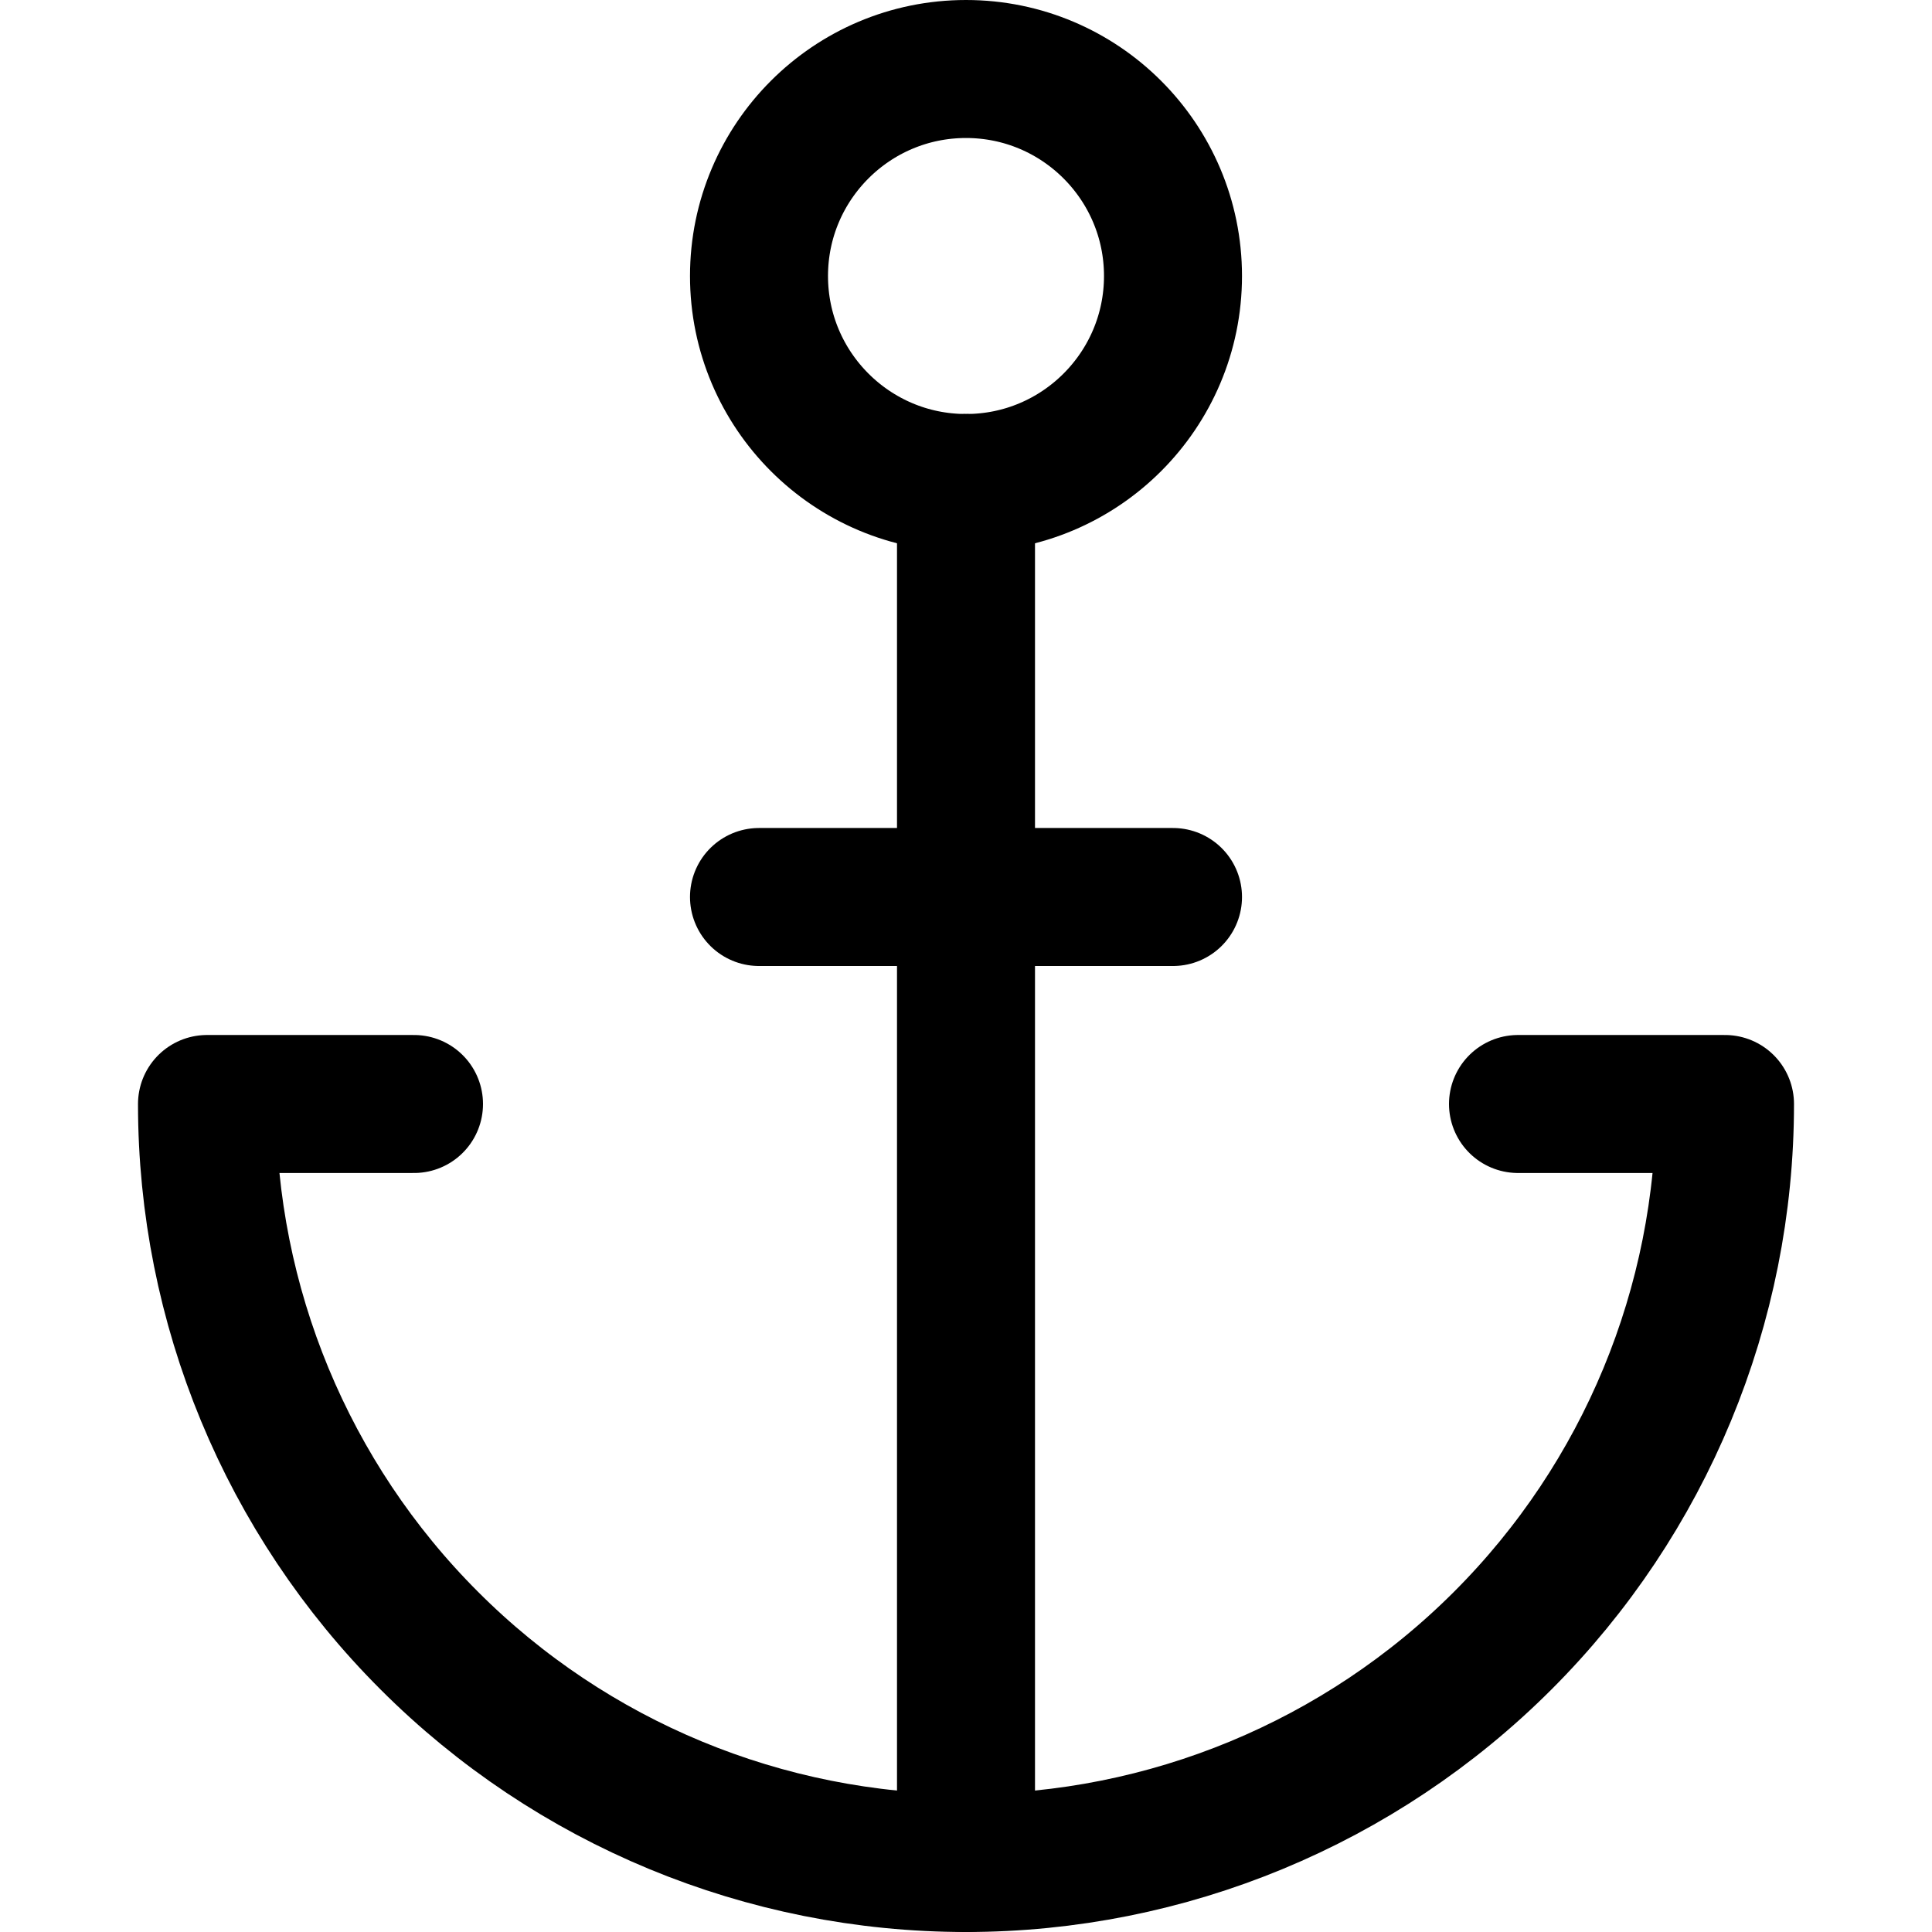
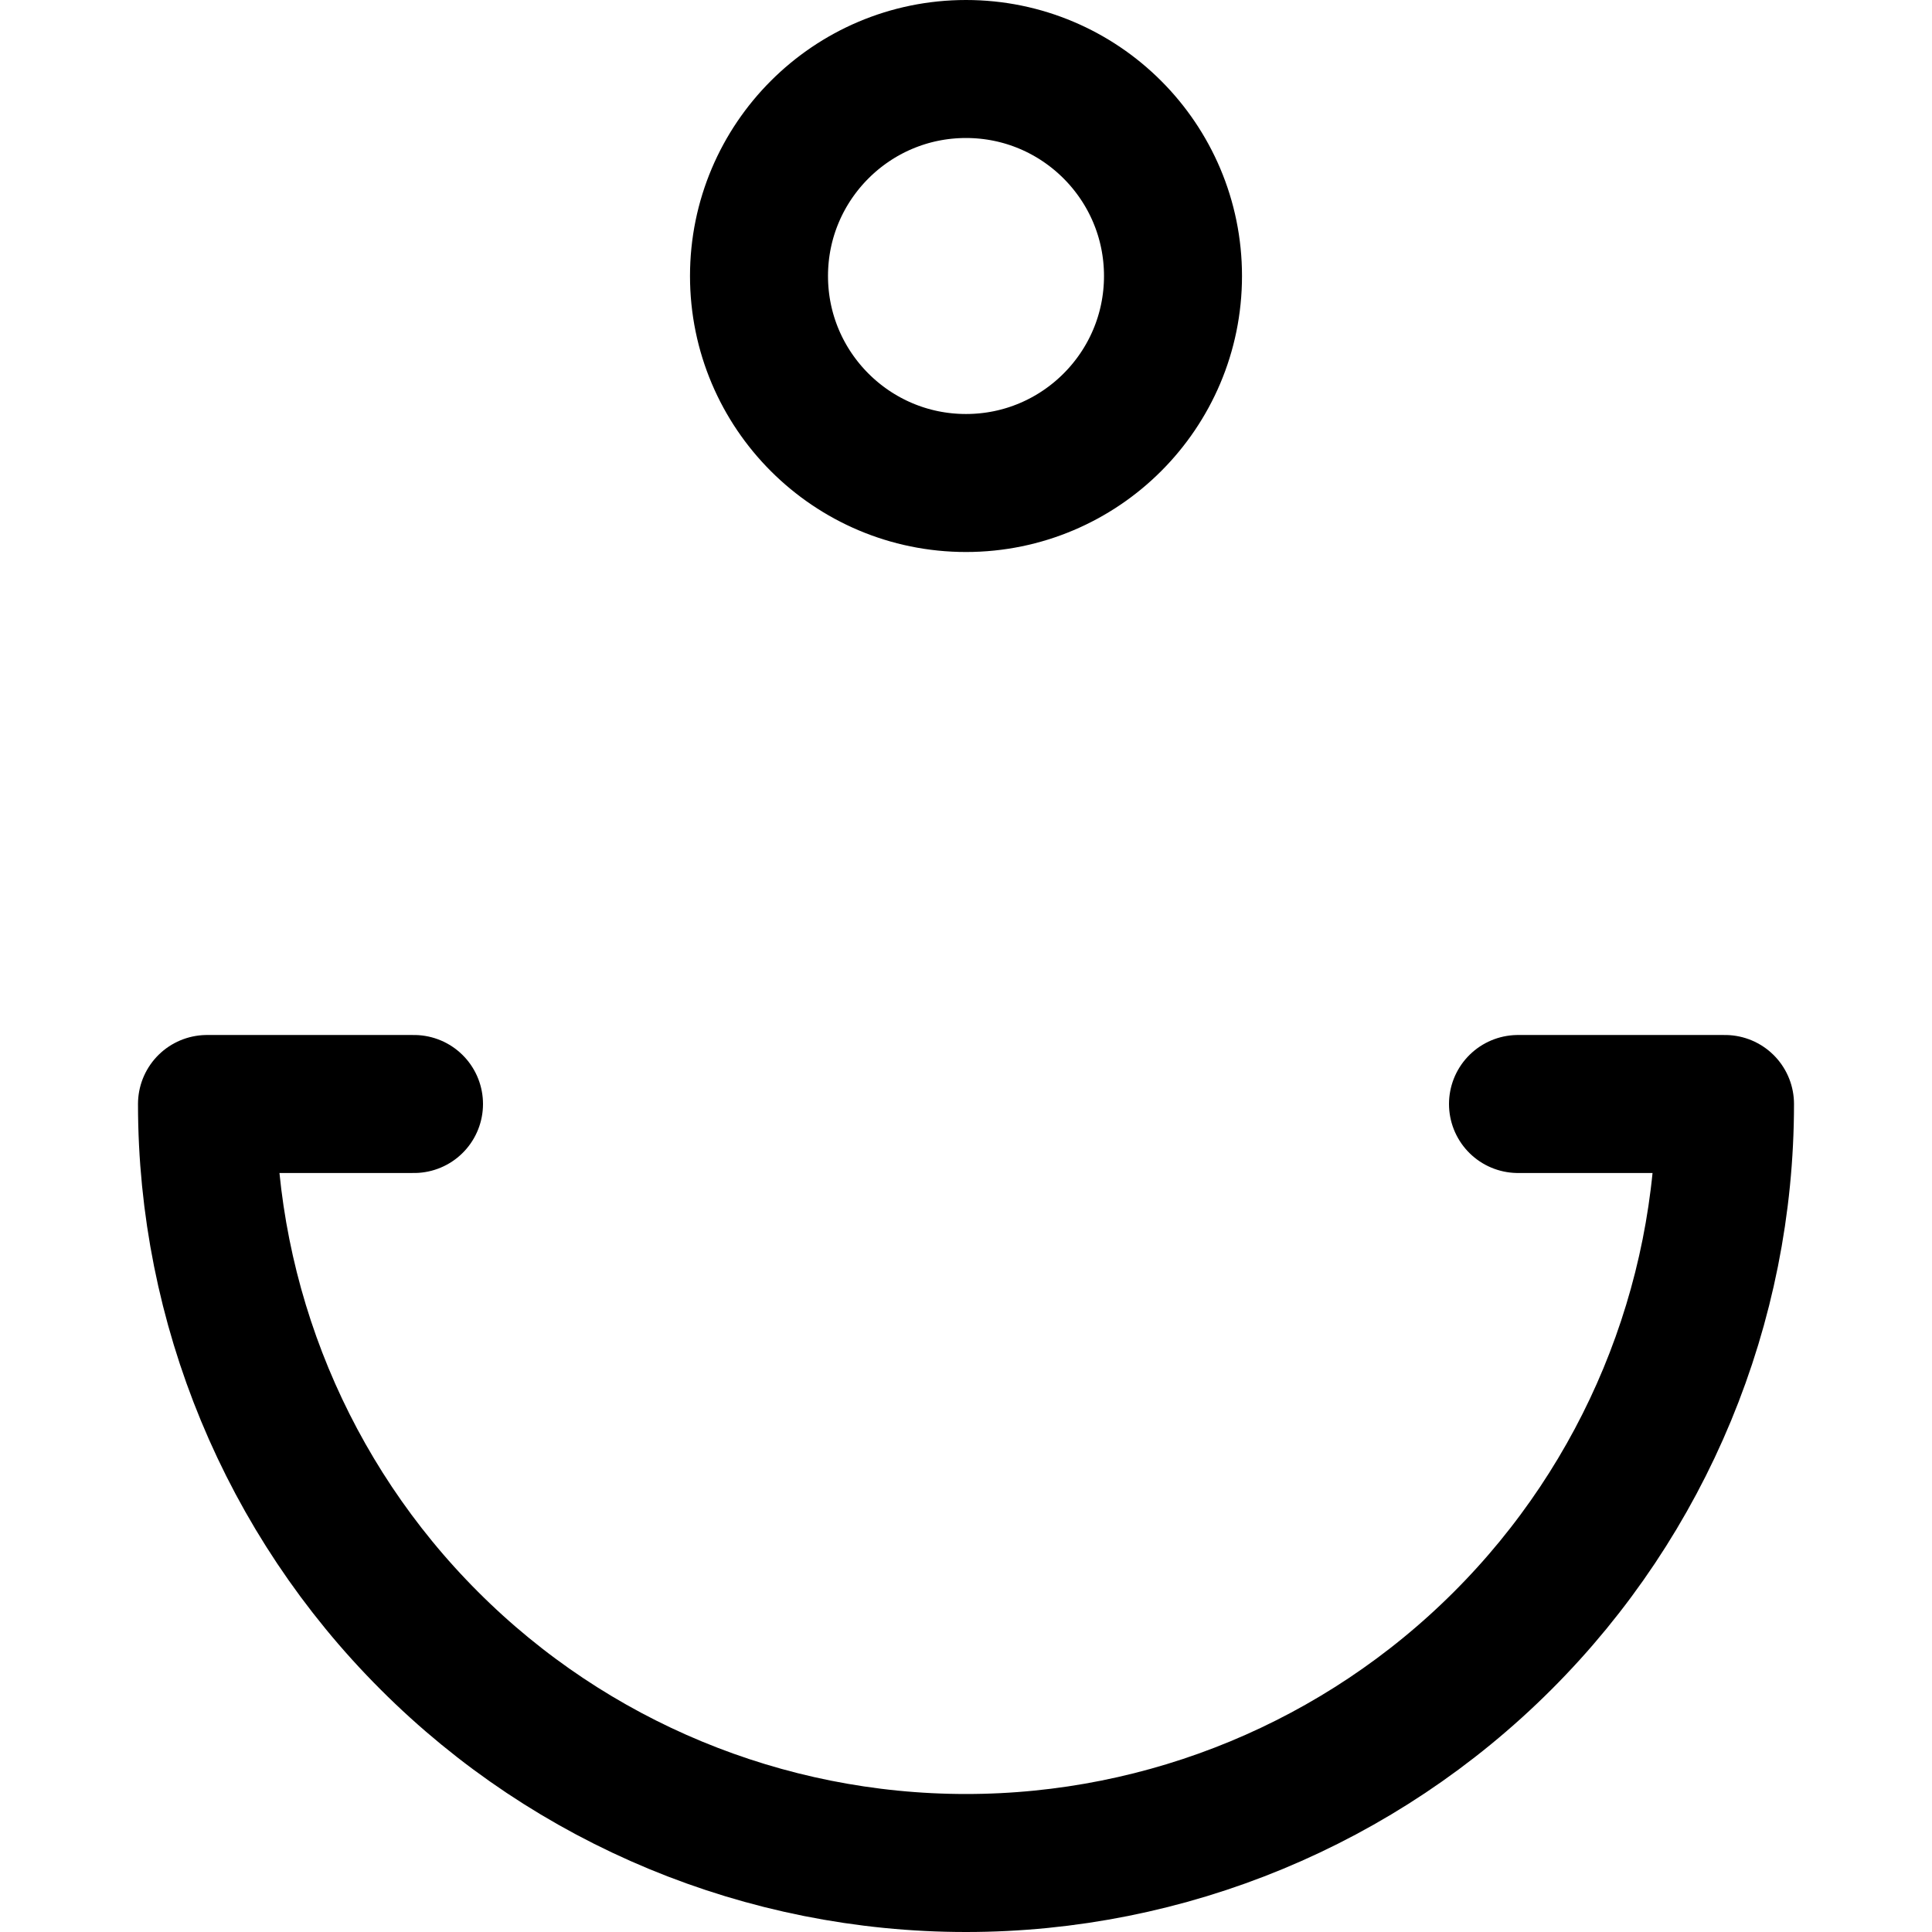
<svg xmlns="http://www.w3.org/2000/svg" fill="none" viewBox="0 0 14 14" id="Anchor--Streamline-Core">
  <desc>Anchor Streamline Icon: https://streamlinehq.com</desc>
  <g id="anchor--anchor-marina-harbor-port-travel-places">
    <path id="Vector" stroke="#000000" stroke-linecap="round" stroke-linejoin="round" d="M3 8H1.5c0 1.459 0.579 2.858 1.611 3.889C4.142 12.921 5.541 13.5 7 13.5c1.459 0 2.858 -0.58 3.889 -1.611C11.921 10.858 12.5 9.459 12.5 8H11" stroke-width="1" />
    <path id="Vector_2" stroke="#000000" stroke-linecap="round" stroke-linejoin="round" d="M7 3.5c0.828 0 1.5 -0.672 1.5 -1.5S7.828 0.5 7 0.5 5.5 1.172 5.5 2 6.172 3.5 7 3.5Z" stroke-width="1" />
-     <path id="Vector_3" stroke="#000000" stroke-linecap="round" stroke-linejoin="round" d="M7 3.5v10" stroke-width="1" />
-     <path id="Vector_4" stroke="#000000" stroke-linecap="round" stroke-linejoin="round" d="M5.5 6.5h3" stroke-width="1" />
  </g>
</svg>